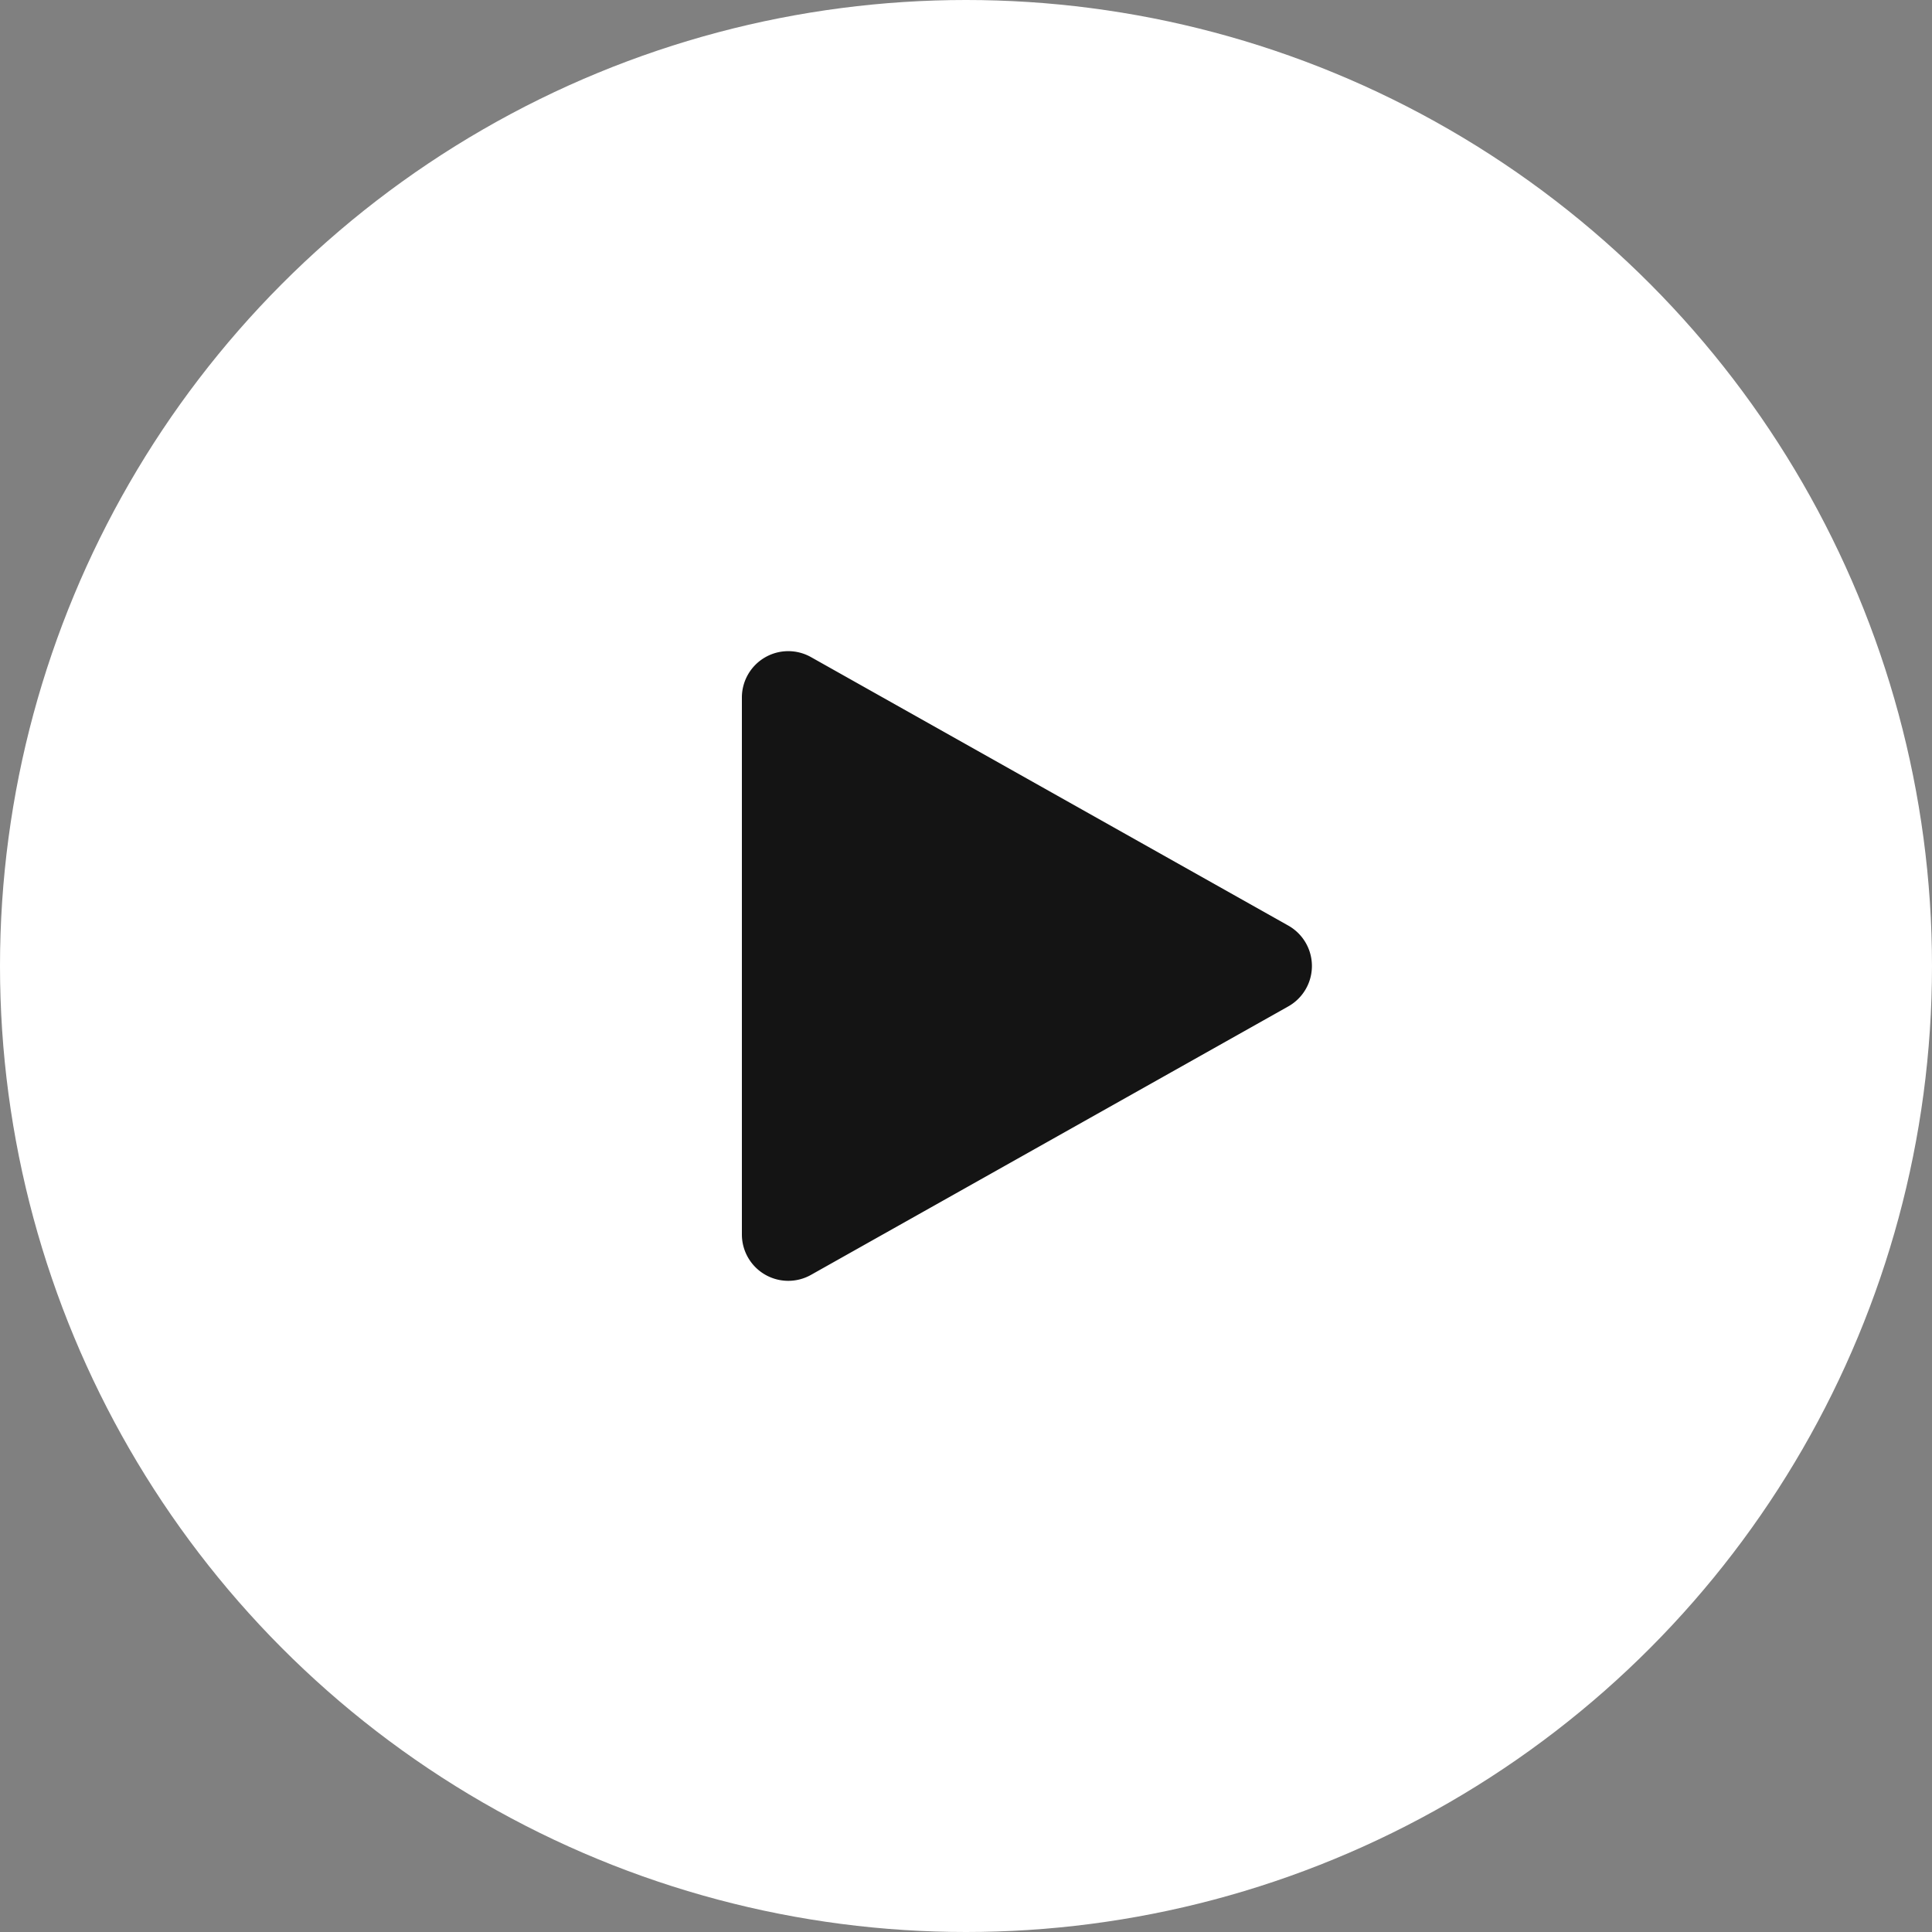
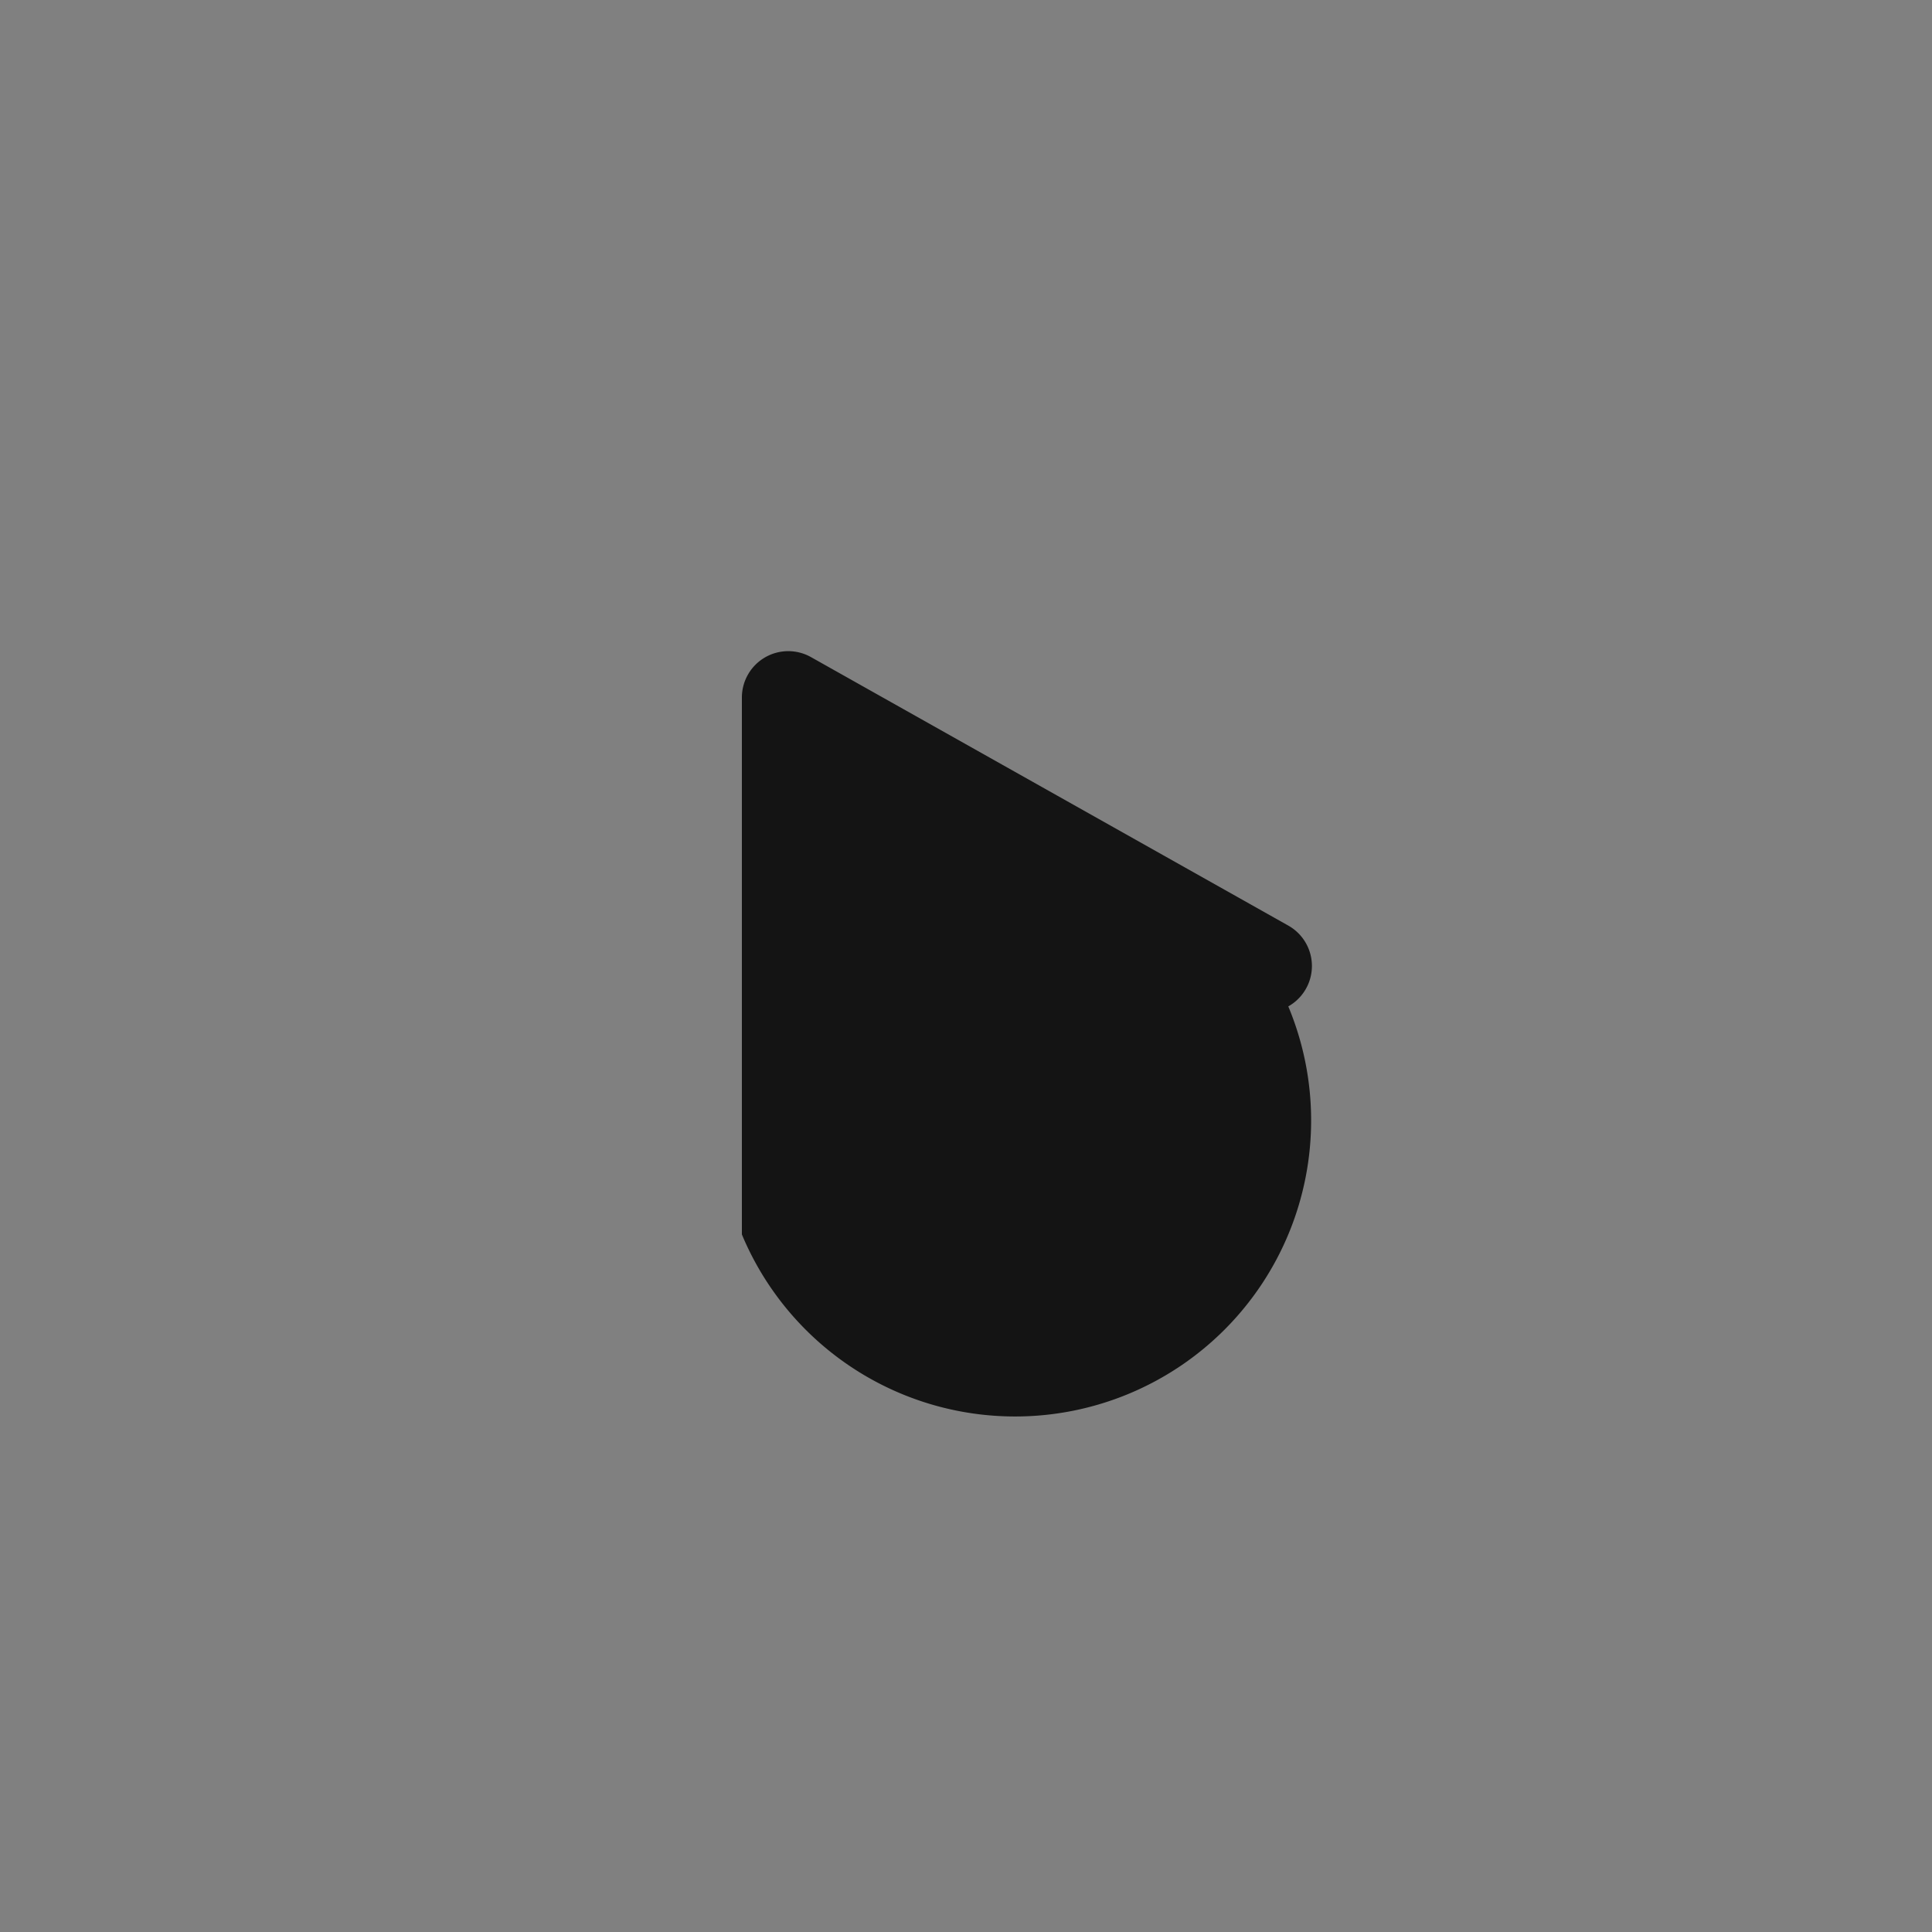
<svg xmlns="http://www.w3.org/2000/svg" id="Play_icon" data-name="Play icon" width="125" height="125" viewBox="0 0 125 125">
  <rect x="0" y="0" width="125" height="125" fill="#808080" stroke="none" />
-   <circle id="Ellipse_14" data-name="Ellipse 14" cx="62.5" cy="62.5" r="62.5" fill="#fff" />
-   <path id="Polygon_2" data-name="Polygon 2" d="M19.885,4.648a3,3,0,0,1,5.229,0l17.37,30.881A3,3,0,0,1,39.87,40H5.13a3,3,0,0,1-2.615-4.471Z" transform="translate(88 40) rotate(90)" fill="#141414" />
+   <path id="Polygon_2" data-name="Polygon 2" d="M19.885,4.648a3,3,0,0,1,5.229,0A3,3,0,0,1,39.87,40H5.13a3,3,0,0,1-2.615-4.471Z" transform="translate(88 40) rotate(90)" fill="#141414" />
</svg>